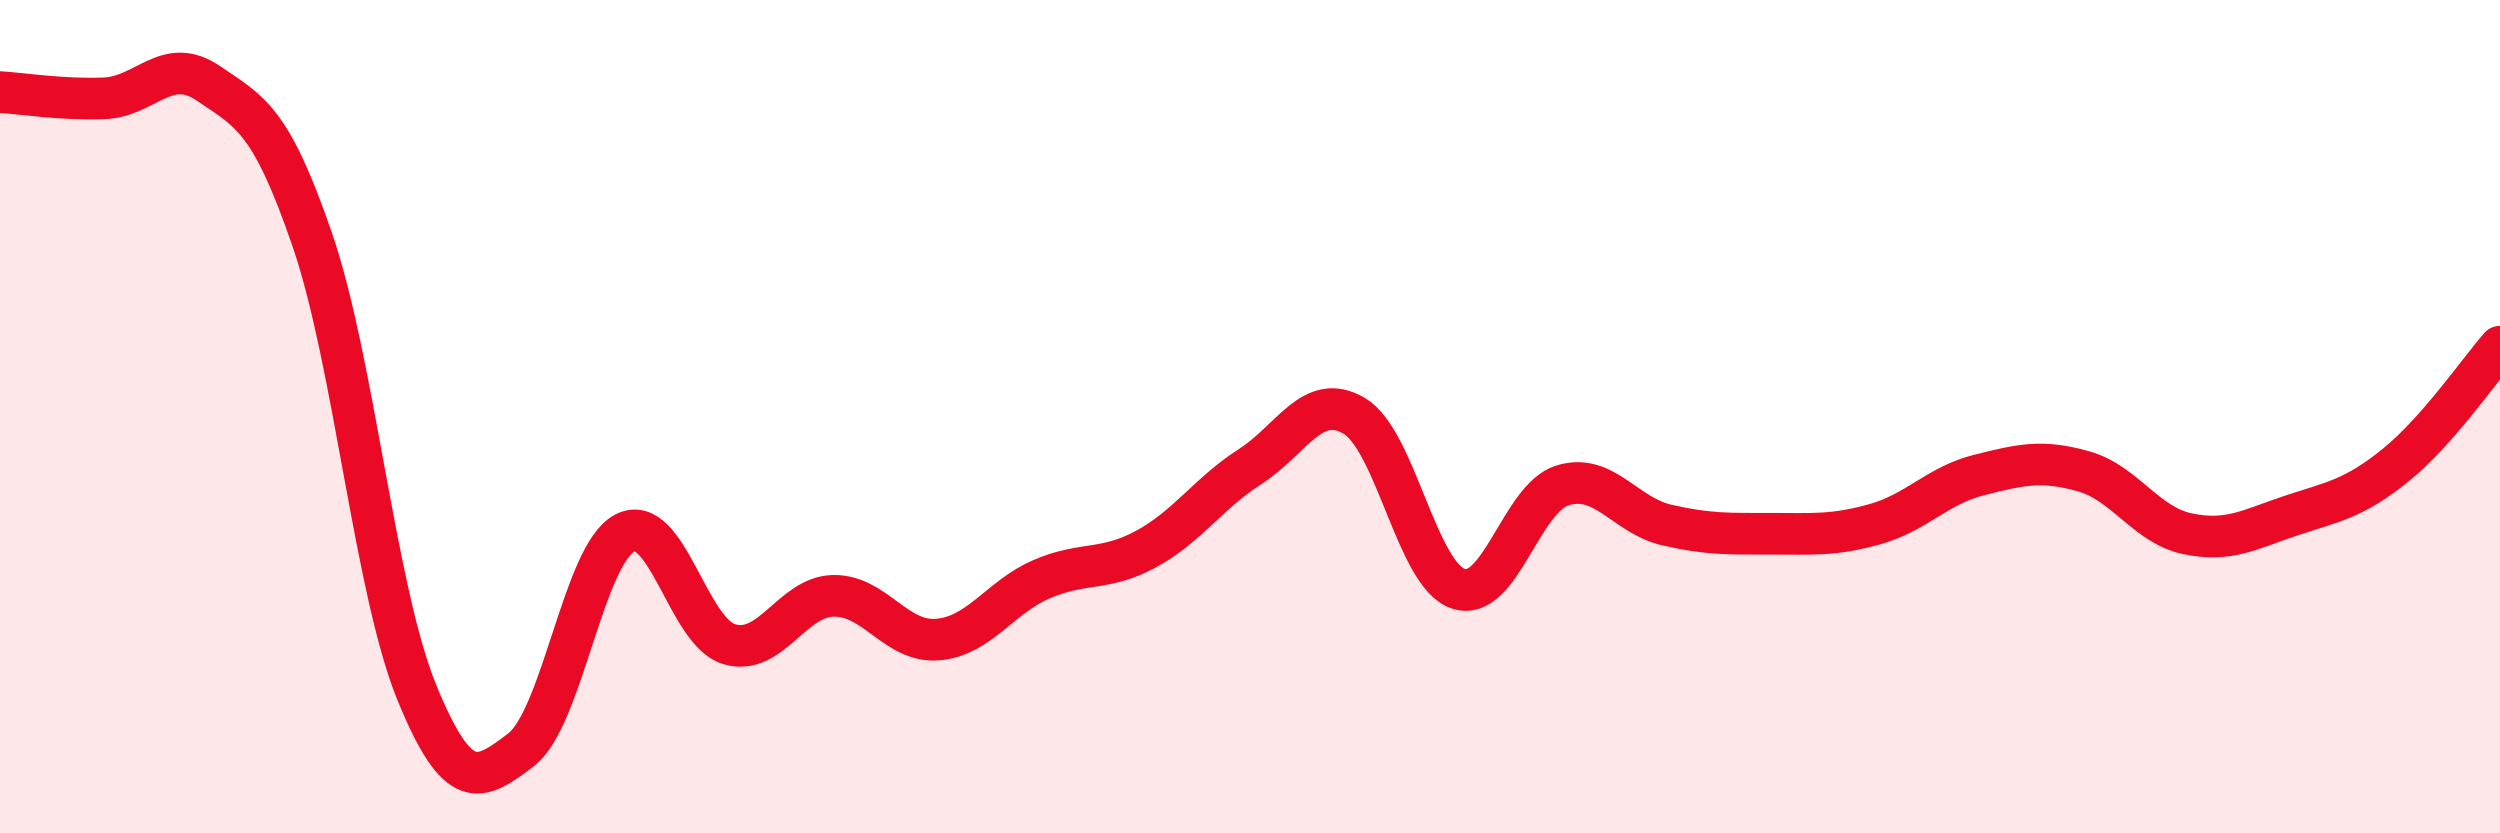
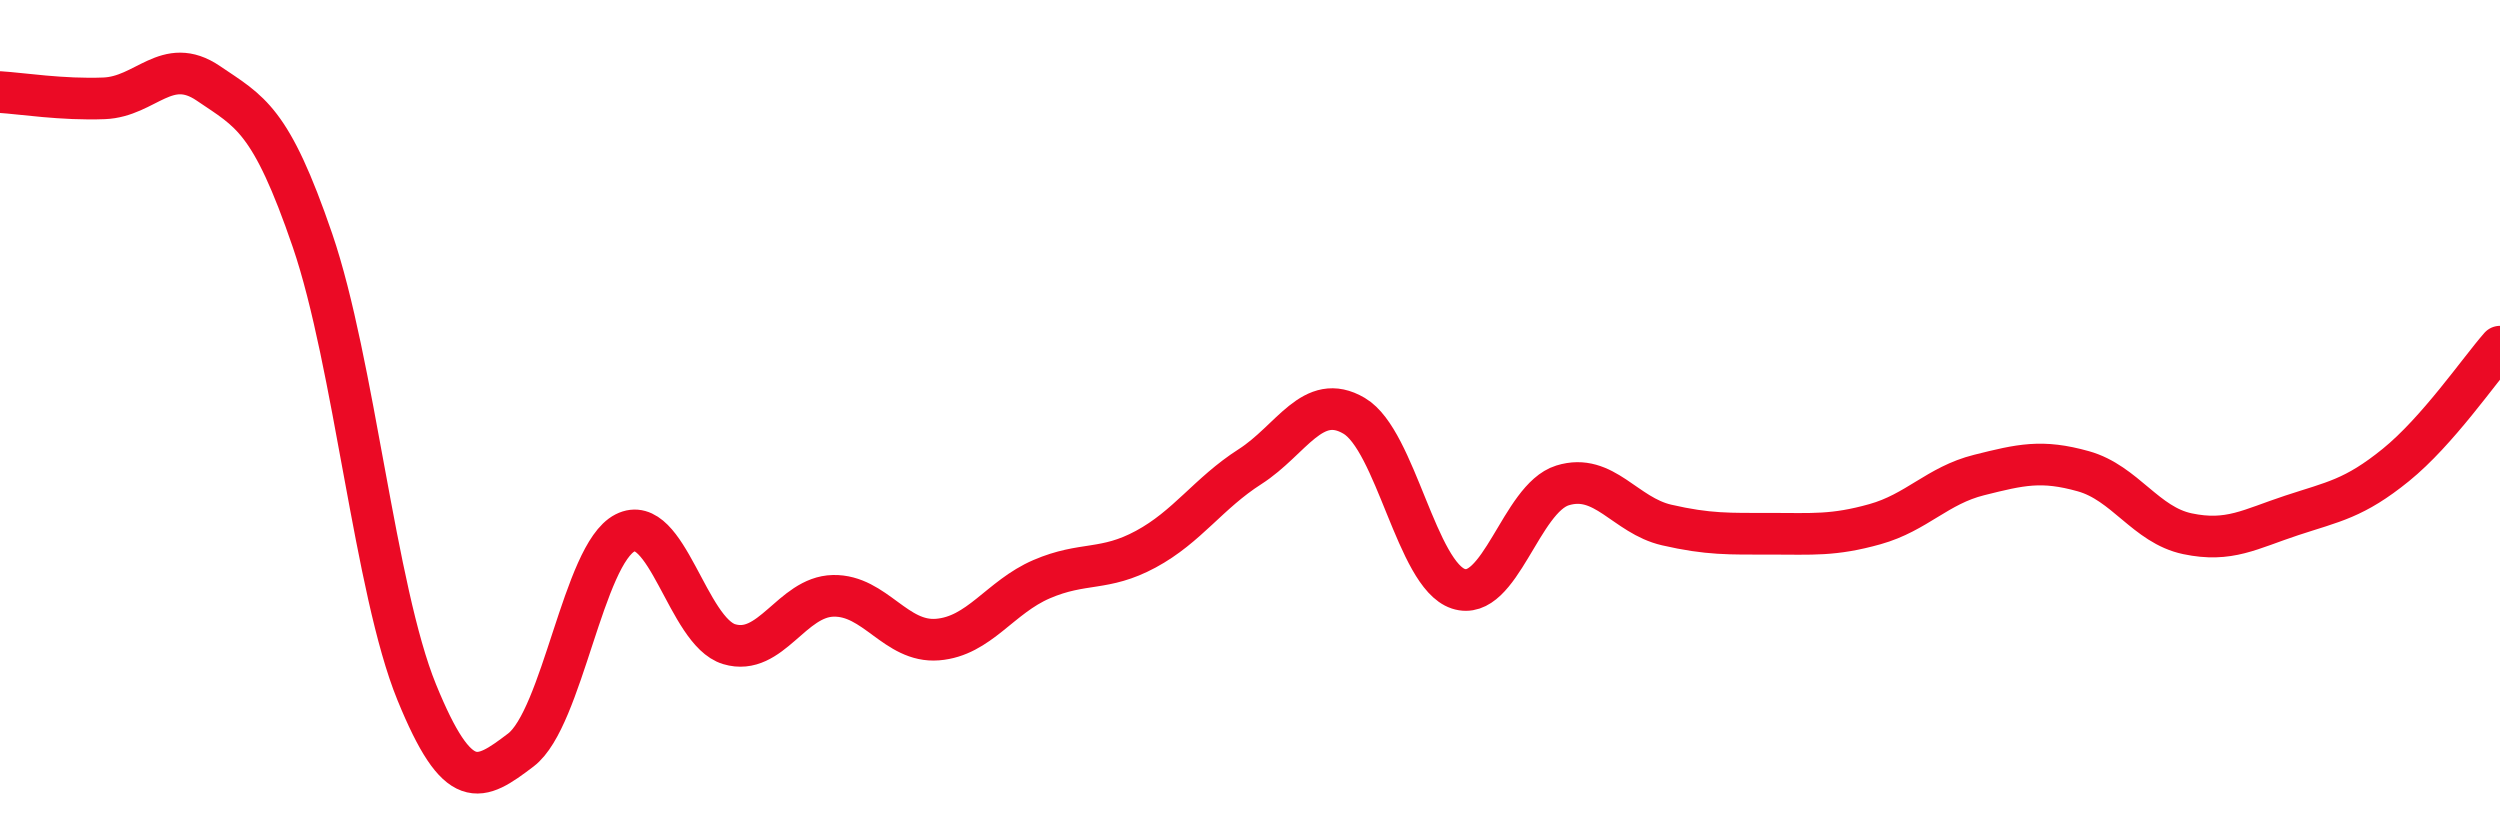
<svg xmlns="http://www.w3.org/2000/svg" width="60" height="20" viewBox="0 0 60 20">
-   <path d="M 0,2.21 C 0.5,2.24 1.5,2.4 2.5,2.36 C 3.5,2.32 4,1.32 5,2 C 6,2.68 6.5,2.85 7.5,5.77 C 8.5,8.69 9,14.16 10,16.61 C 11,19.06 11.5,18.76 12.5,18 C 13.5,17.24 14,13.3 15,12.79 C 16,12.28 16.5,15.16 17.5,15.46 C 18.5,15.76 19,14.32 20,14.3 C 21,14.28 21.5,15.43 22.5,15.35 C 23.5,15.27 24,14.33 25,13.9 C 26,13.47 26.5,13.72 27.5,13.18 C 28.5,12.64 29,11.84 30,11.2 C 31,10.56 31.5,9.39 32.5,9.98 C 33.5,10.57 34,13.8 35,14.13 C 36,14.46 36.5,11.96 37.5,11.65 C 38.5,11.34 39,12.37 40,12.6 C 41,12.83 41.5,12.81 42.5,12.81 C 43.5,12.81 44,12.86 45,12.58 C 46,12.3 46.5,11.65 47.5,11.4 C 48.5,11.15 49,11.03 50,11.31 C 51,11.59 51.5,12.6 52.5,12.81 C 53.5,13.02 54,12.7 55,12.37 C 56,12.04 56.5,11.97 57.5,11.16 C 58.5,10.35 59.5,8.89 60,8.32L60 20L0 20Z" fill="#EB0A25" opacity="0.1" stroke-linecap="round" stroke-linejoin="round" />
  <path d="M 0,2.21 C 0.5,2.24 1.5,2.4 2.5,2.36 C 3.5,2.32 4,1.32 5,2 C 6,2.68 6.5,2.85 7.5,5.77 C 8.5,8.69 9,14.16 10,16.61 C 11,19.06 11.5,18.76 12.5,18 C 13.5,17.24 14,13.3 15,12.79 C 16,12.28 16.5,15.16 17.5,15.46 C 18.5,15.76 19,14.32 20,14.3 C 21,14.28 21.5,15.43 22.5,15.35 C 23.5,15.27 24,14.33 25,13.9 C 26,13.47 26.5,13.72 27.5,13.18 C 28.5,12.64 29,11.84 30,11.2 C 31,10.56 31.5,9.39 32.5,9.98 C 33.5,10.57 34,13.8 35,14.13 C 36,14.46 36.5,11.96 37.5,11.65 C 38.5,11.34 39,12.37 40,12.6 C 41,12.83 41.5,12.81 42.5,12.81 C 43.5,12.81 44,12.86 45,12.58 C 46,12.3 46.5,11.65 47.5,11.4 C 48.5,11.15 49,11.03 50,11.31 C 51,11.59 51.5,12.6 52.5,12.81 C 53.5,13.02 54,12.7 55,12.37 C 56,12.04 56.5,11.97 57.5,11.16 C 58.5,10.35 59.5,8.89 60,8.32" stroke="#EB0A25" stroke-width="1" fill="none" stroke-linecap="round" stroke-linejoin="round" />
</svg>